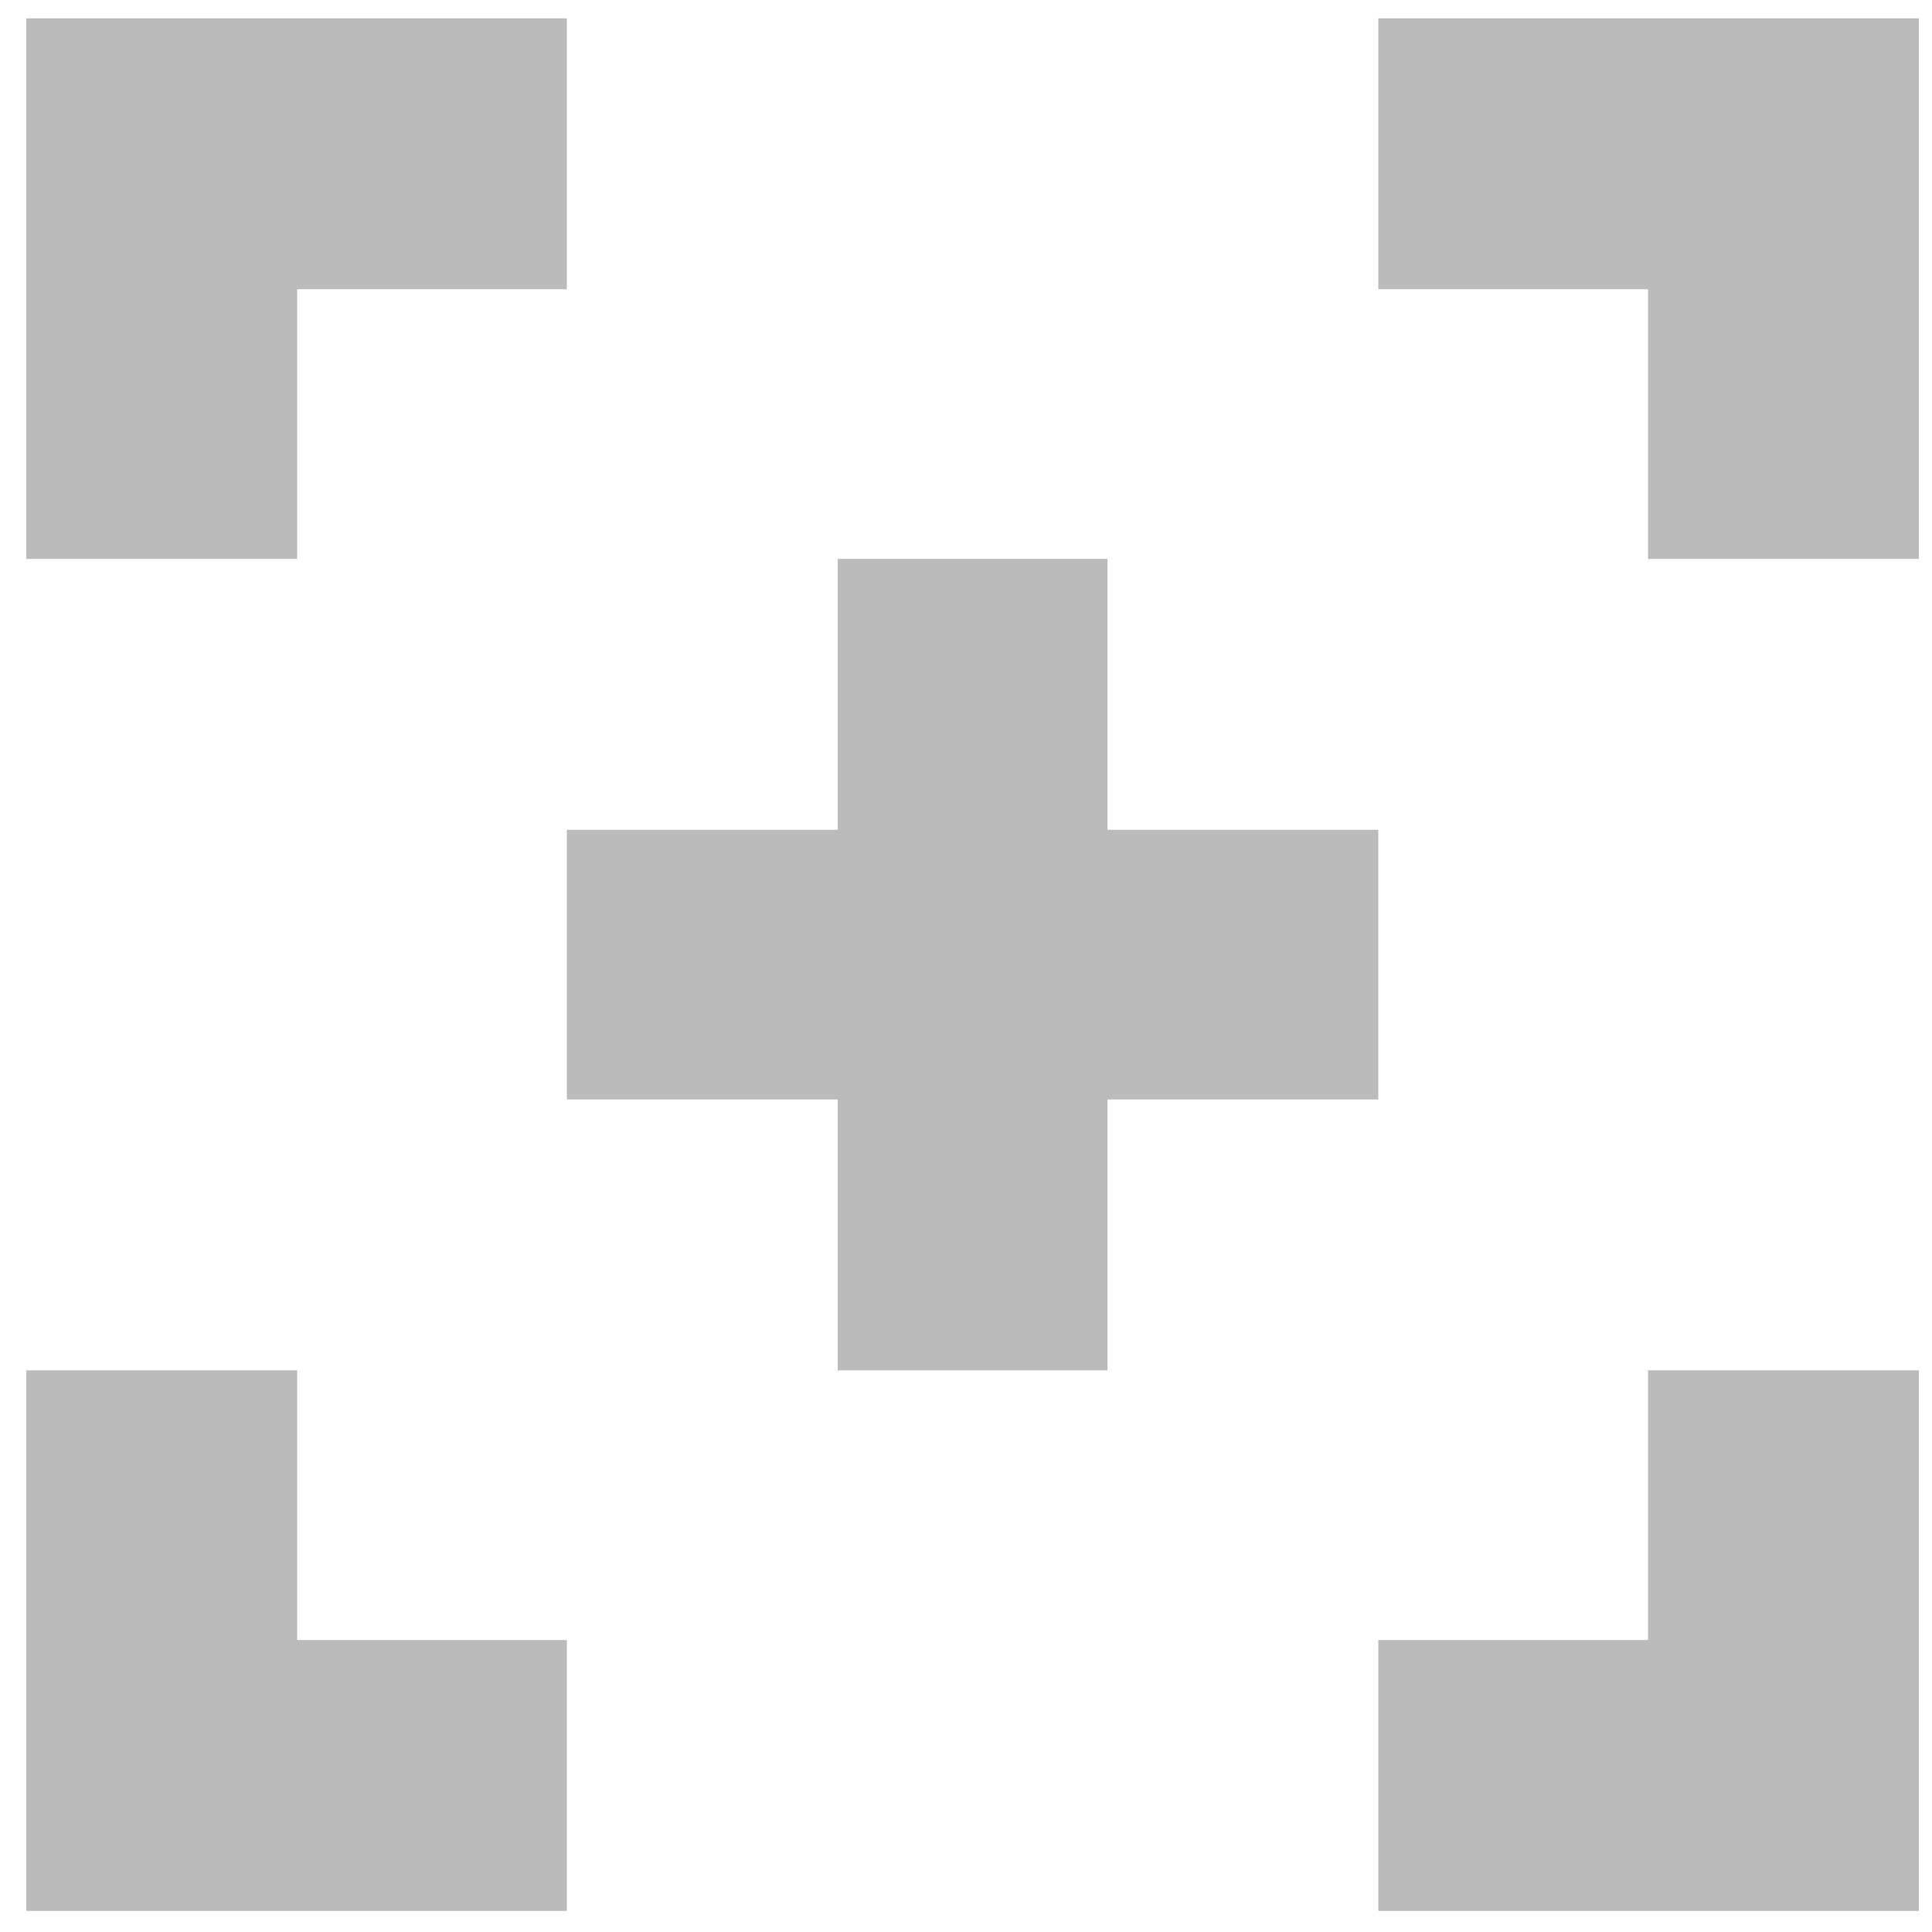
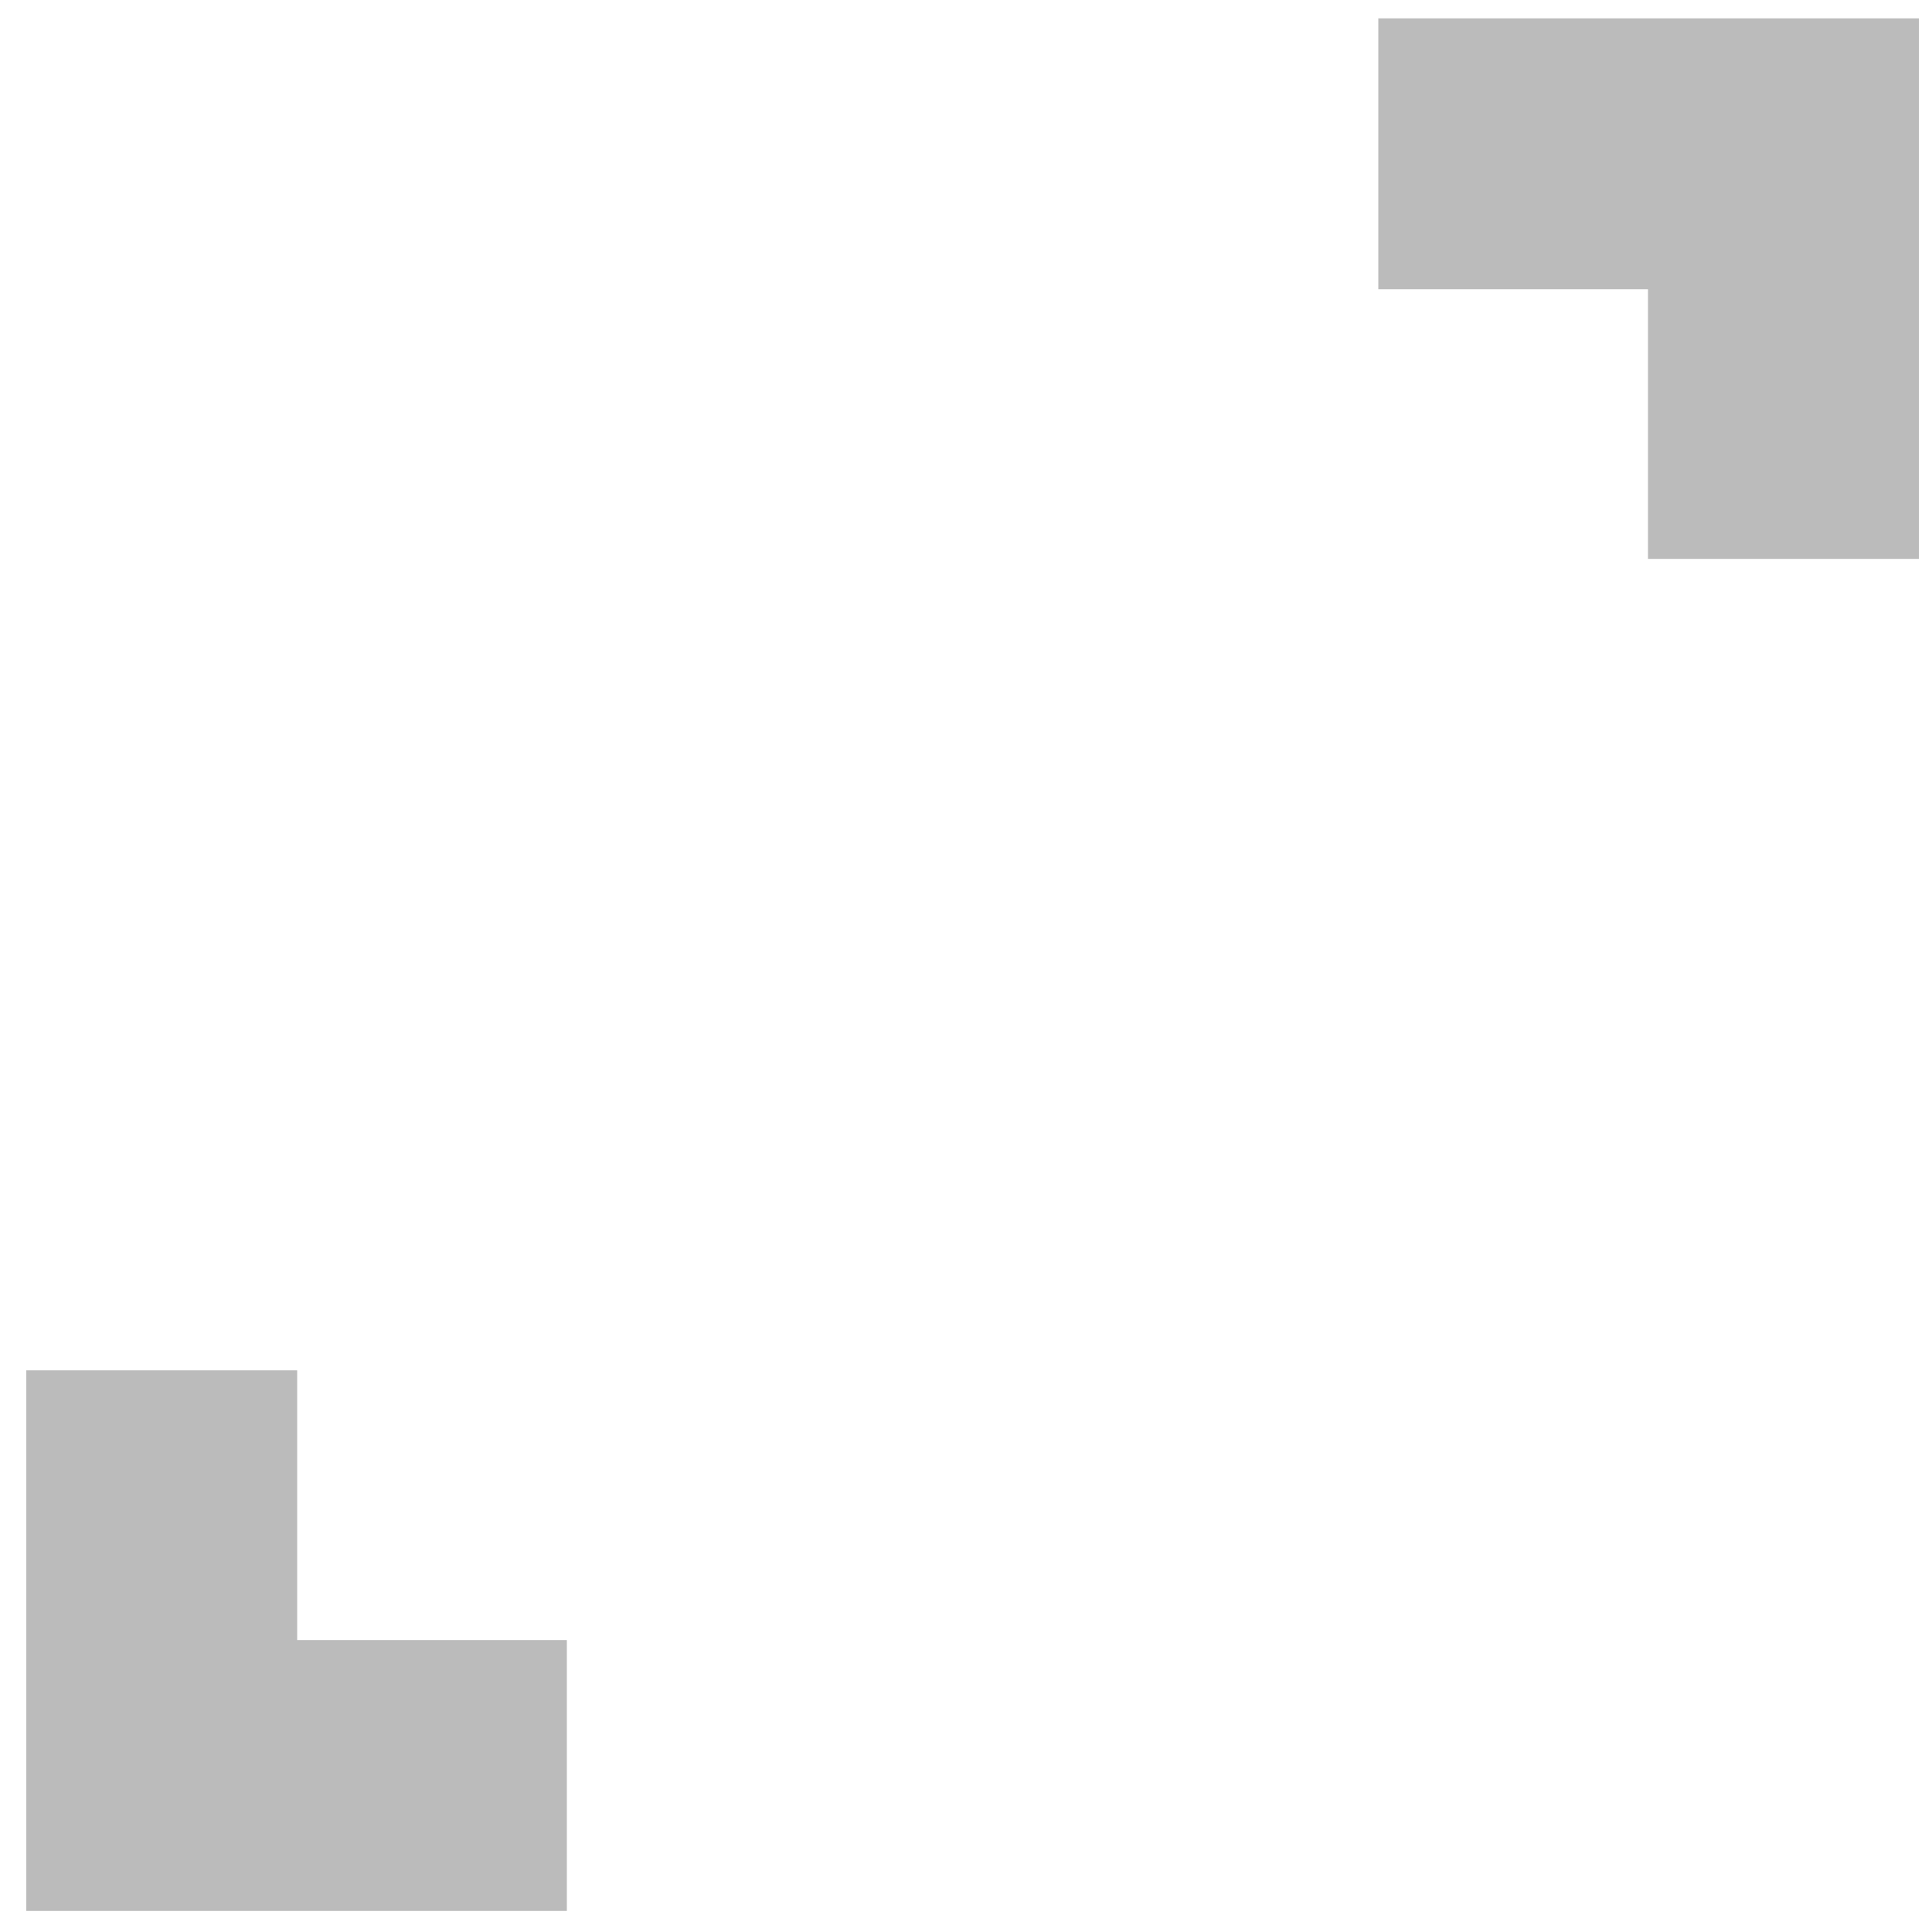
<svg xmlns="http://www.w3.org/2000/svg" width="49" height="49" viewBox="0 0 49 49" fill="none">
  <g clip-path="url(#clip0_142_2916)">
-     <path d="M0.667 14.175H7.537V7.335H14.377V0.465H0.667V14.175Z" fill="#BBB" />
    <path d="M34.957 0.465V7.335H41.797V14.175H48.667V0.465H34.957Z" fill="#BBB" />
-     <path d="M48.667 34.755H41.797V41.595H34.957V48.465H48.667V34.755Z" fill="#BBB" />
-     <path d="M14.377 48.465V41.595H7.537V34.755H0.667V48.465H14.377Z" fill="#BBB" />
-     <path d="M34.957 21.045H28.087V14.175H21.247V21.045H14.377V27.885H21.247V34.755H28.087V27.885H34.957V21.045Z" fill="#BBB" />
+     <path d="M14.377 48.465V41.595H7.537V34.755H0.667V48.465H14.377" fill="#BBB" />
  </g>
  <defs>
    <clipPath id="clip0_142_2916">
      <rect width="48" height="48" fill="white" transform="translate(0.667 0.465)" />
    </clipPath>
  </defs>
</svg>